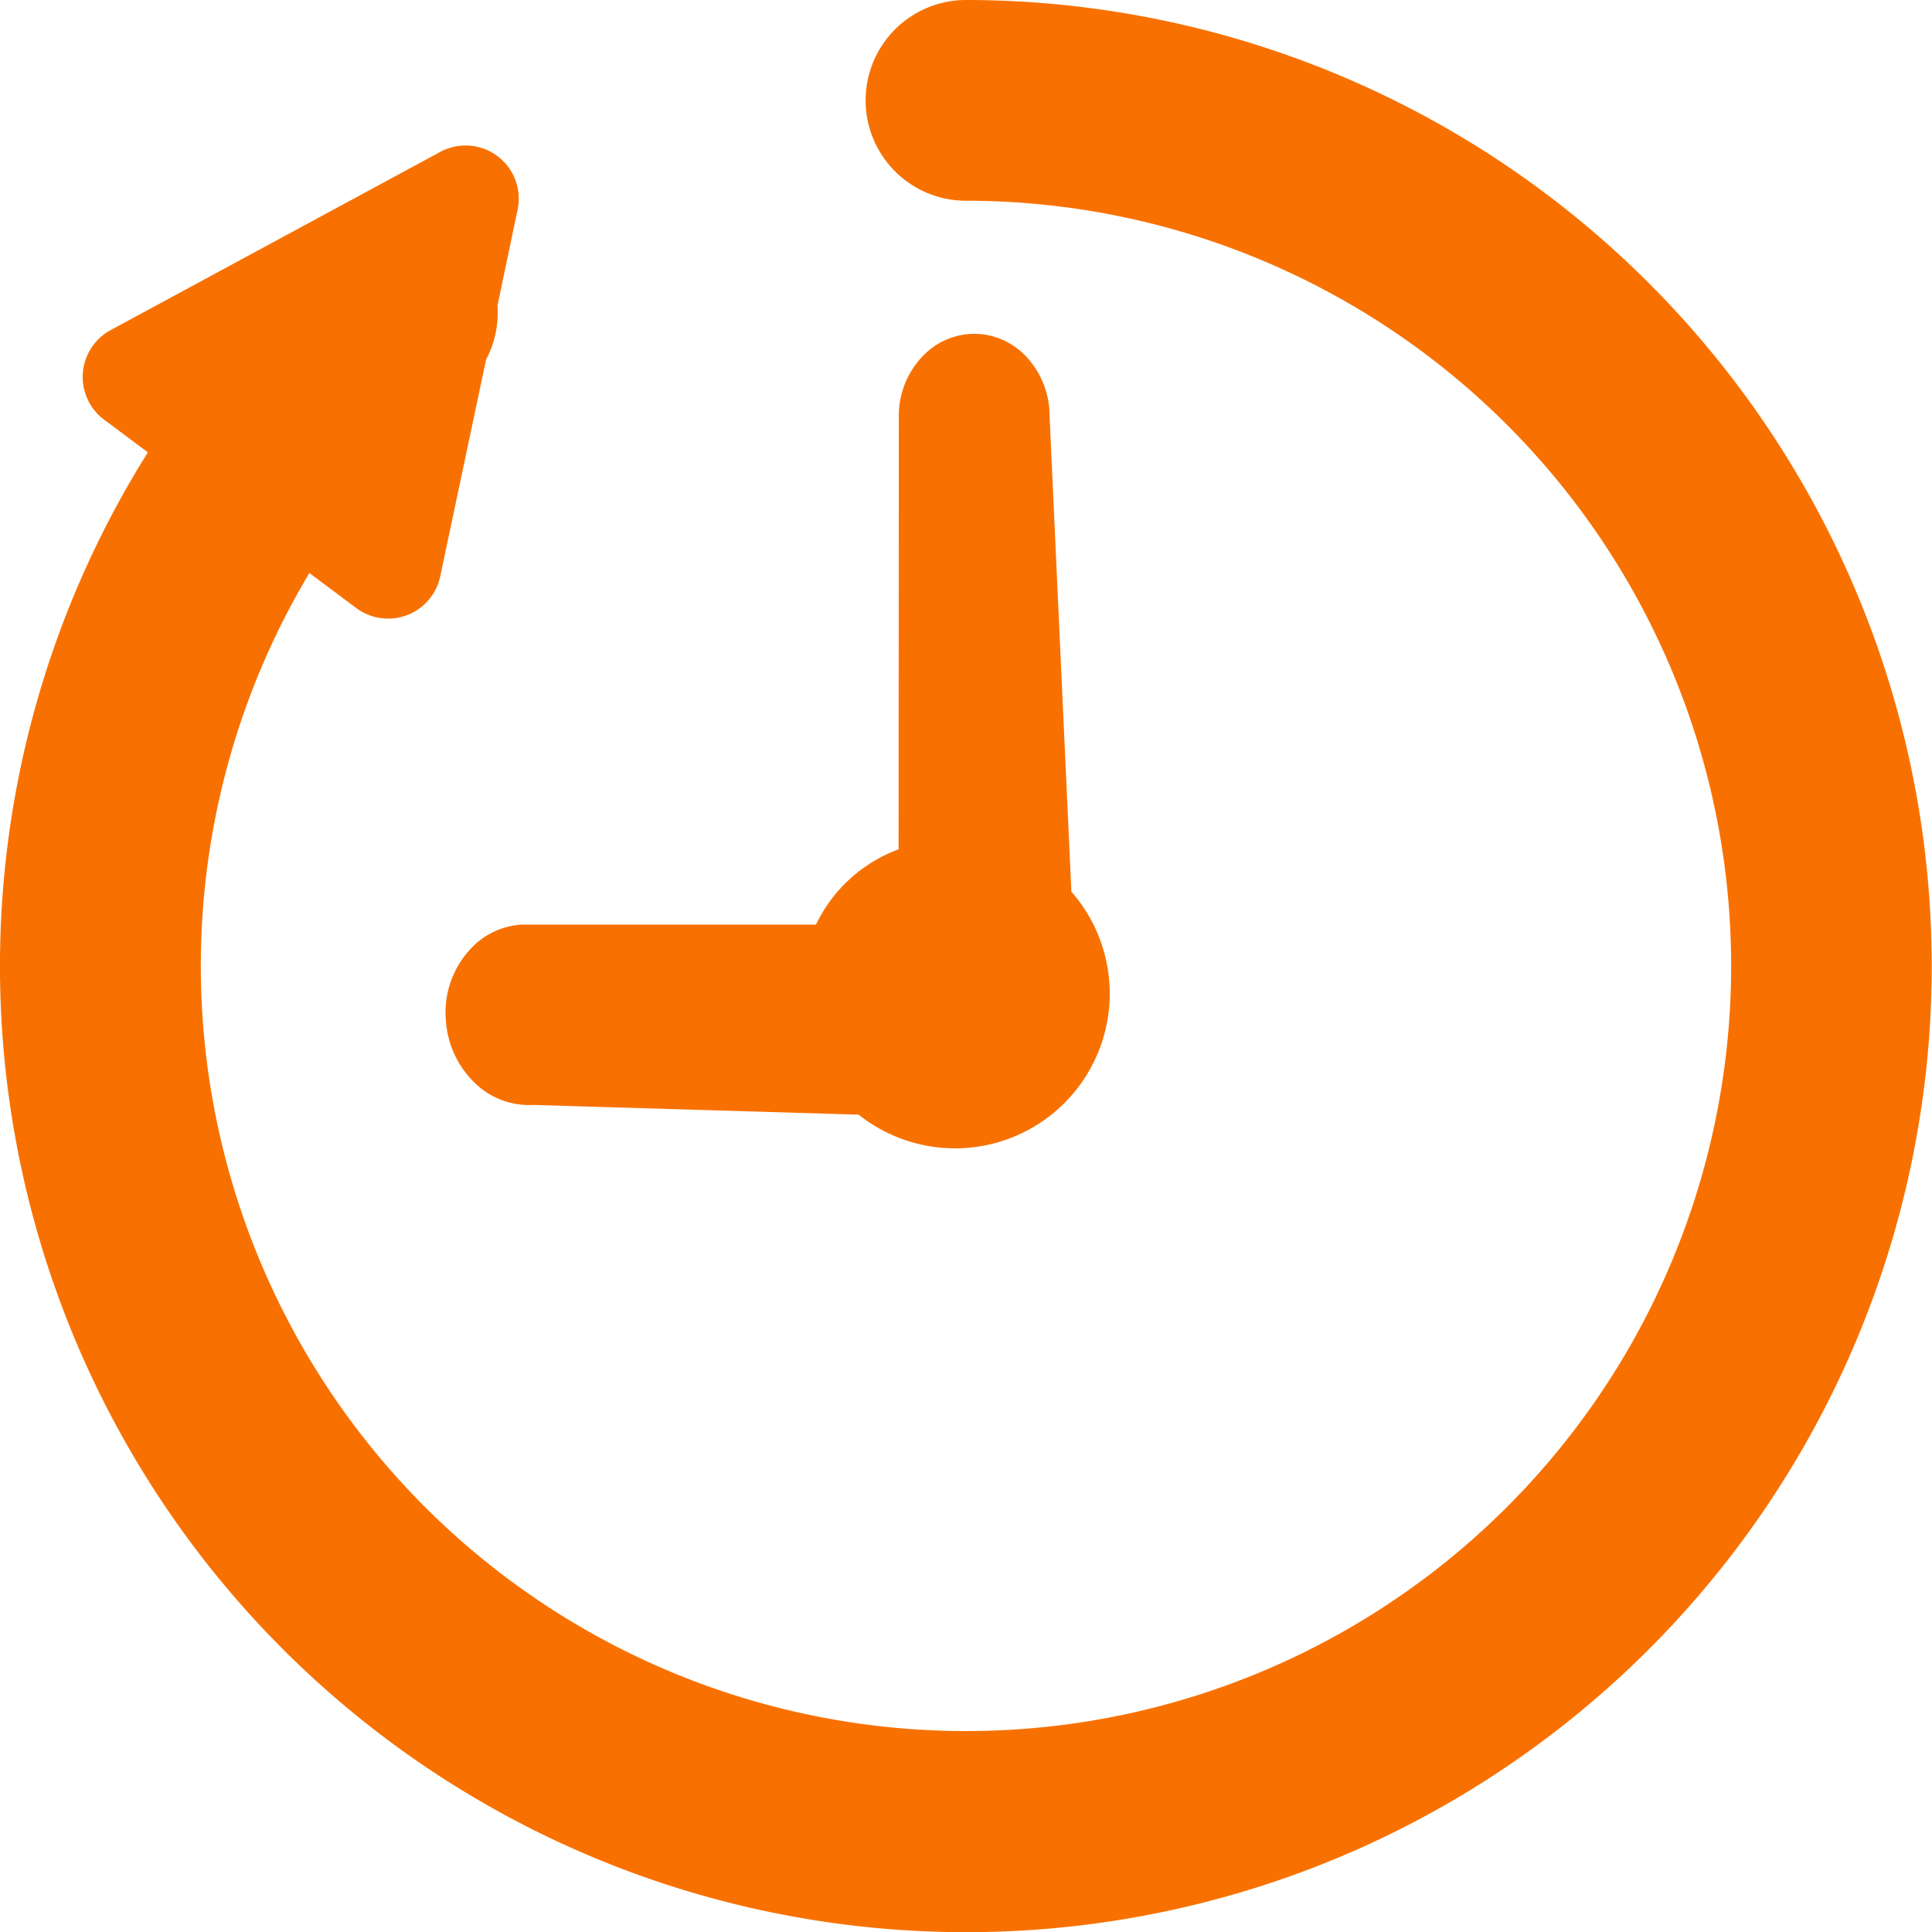
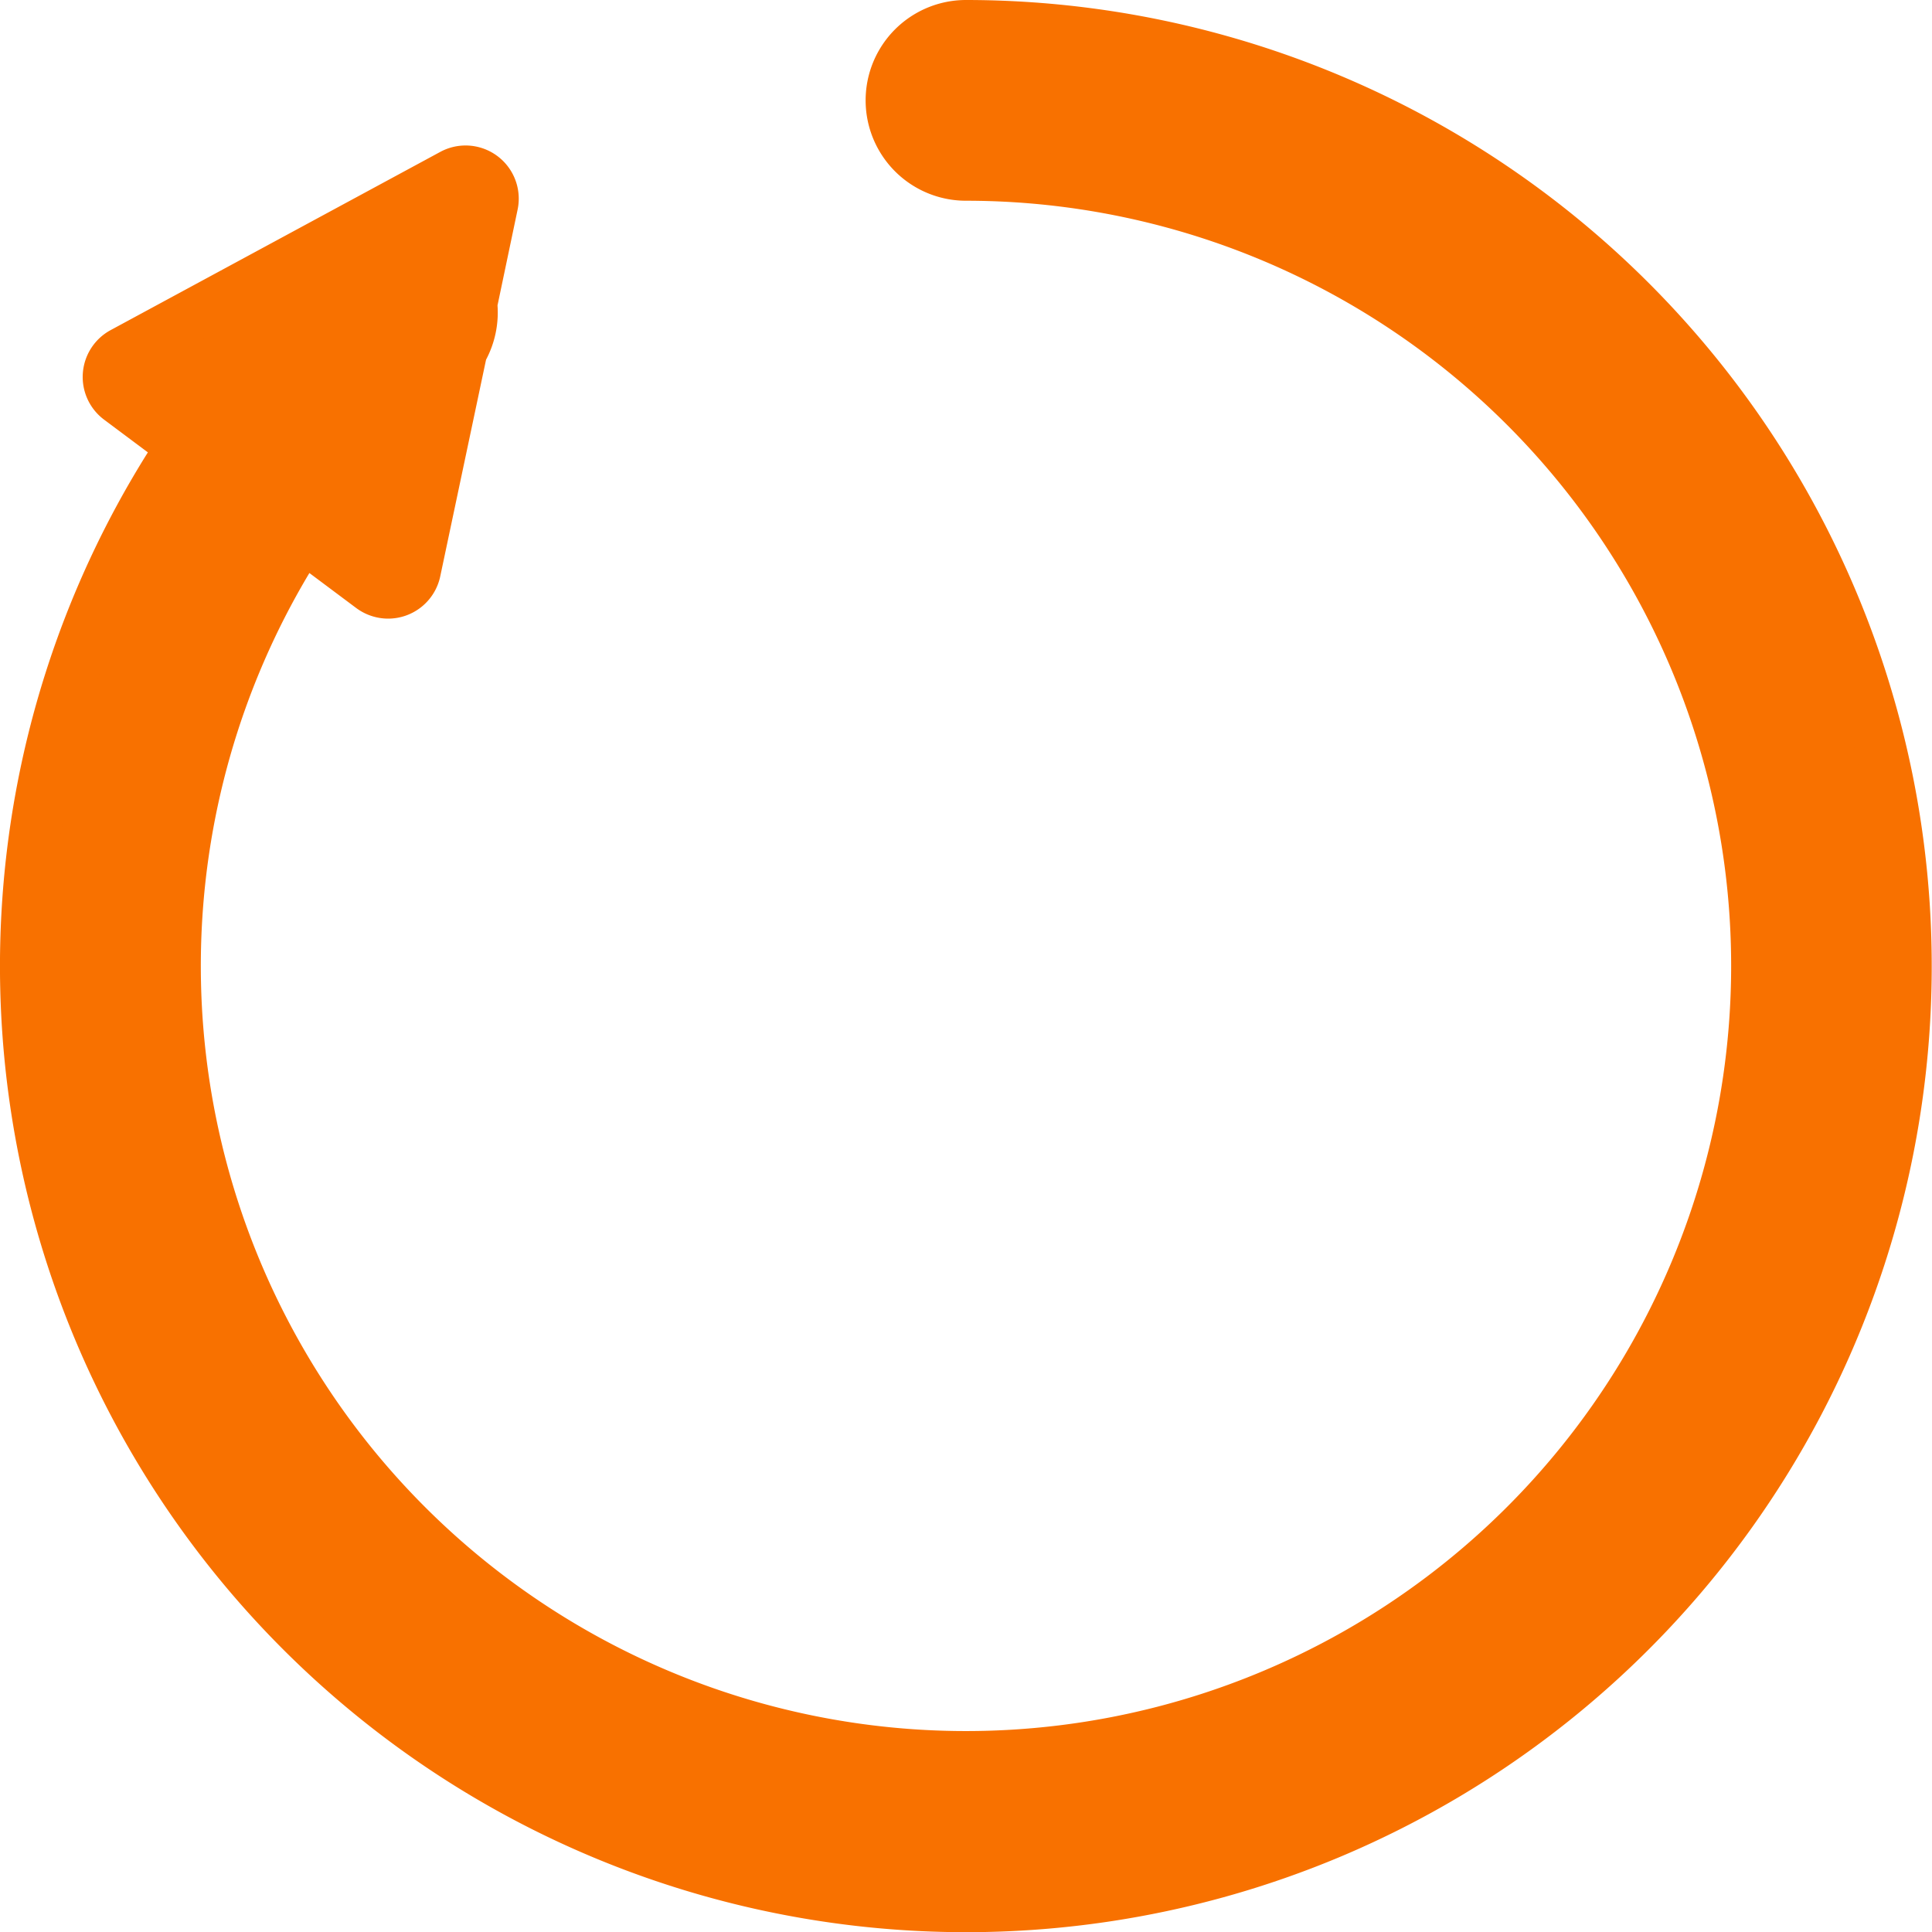
<svg xmlns="http://www.w3.org/2000/svg" width="37.536" height="37.536" viewBox="0 0 37.536 37.536">
  <g id="clock" transform="translate(-0.386 0.5)">
-     <path id="Path_375" data-name="Path 375" d="M.408,5.139,5.2,9.564a2.506,2.506,0,0,0,4.995-.308c0-.054-.012-.1-.016-.157l5.865-7.409a1.044,1.044,0,0,0,.018-1.47A1.045,1.045,0,0,0,14.6.407L8.839,7.038a2.425,2.425,0,0,0-2.388.039L1.892,3.114a1.18,1.18,0,0,0-1.621.368A1.182,1.182,0,0,0,.408,5.139Z" transform="translate(7.06 16.856) rotate(-41)" fill="#f87100" />
-     <path id="Path_375_-_Outline" data-name="Path 375 - Outline" d="M15.467-.5a1.388,1.388,0,0,1,.926.346,1.39,1.39,0,0,1,.458.968,1.687,1.687,0,0,1-.425,1.2L10.694,9.253v0a3.006,3.006,0,0,1-5.962.558L.088,5.524a1.511,1.511,0,0,1-.582-1.1A1.849,1.849,0,0,1-.132,3.186a1.808,1.808,0,0,1,1.438-.761,1.476,1.476,0,0,1,.883.286l.031.025L6.528,6.481A2.894,2.894,0,0,1,8.7,6.43L14.23.075A1.669,1.669,0,0,1,15.467-.5ZM9.694,9.26c0-.009,0-.018,0-.026,0-.026-.009-.062-.011-.1l-.012-.192,6-7.583a.683.683,0,0,0,.183-.485.4.4,0,0,0-.125-.279A.389.389,0,0,0,15.467.5a.679.679,0,0,0-.489.238L8.957,7.664l-.35-.184A1.925,1.925,0,0,0,6.7,7.512l-.308.174L1.582,3.507a.48.48,0,0,0-.276-.081.818.818,0,0,0-.632.352A.85.85,0,0,0,.5,4.345a.533.533,0,0,0,.2.39l.023.017L5.674,9.321,5.7,9.5a2.006,2.006,0,0,0,4-.242Z" transform="translate(7.06 16.856) rotate(-41)" fill="#f87100" />
    <path id="Path_376" data-name="Path 376" d="M18.268,0a1.45,1.45,0,0,0,0,2.9A15.376,15.376,0,1,1,5.376,9.908l1.346,1.006a.535.535,0,0,0,.843-.318L8.47,6.313a1.448,1.448,0,0,0,.191-.908L9.07,3.469a.533.533,0,0,0-.777-.58L1.887,6.353a.535.535,0,0,0-.066.9l1.226.916A18.267,18.267,0,1,0,18.268,0Z" transform="translate(0.886)" fill="#f87100" />
    <path id="Path_376_-_Outline" data-name="Path 376 - Outline" d="M18.268-.5h0a18.772,18.772,0,0,1,7.306,36.06A18.77,18.77,0,0,1,2.373,8.289l-.851-.636a1.035,1.035,0,0,1,.125-1.738L8.056,2.45a1.033,1.033,0,0,1,1.5,1.124L9.166,5.433a1.963,1.963,0,0,1-.223,1.056l-.89,4.21a1.035,1.035,0,0,1-1.012.82,1.041,1.041,0,0,1-.619-.205l-.911-.681A14.866,14.866,0,1,0,18.268,3.4a1.95,1.95,0,0,1,0-3.9Zm0,36.536A17.768,17.768,0,1,0,18.268.5a.95.95,0,0,0,0,1.9A15.868,15.868,0,0,1,29.489,29.488,15.866,15.866,0,0,1,4.957,9.636l.291-.447,1.773,1.325a.029.029,0,0,0,.032,0,.034.034,0,0,0,.022-.024L8,6.131l.041-.07a.954.954,0,0,0,.127-.594l-.01-.083.427-2.018a.036.036,0,0,0-.014-.036.033.033,0,0,0-.035,0L2.125,6.793a.034.034,0,0,0-.018.027.035.035,0,0,0,.014.031l1.6,1.2-.262.394a17.767,17.767,0,0,0,14.8,27.591Z" transform="translate(0.886)" fill="#f87100" />
  </g>
</svg>